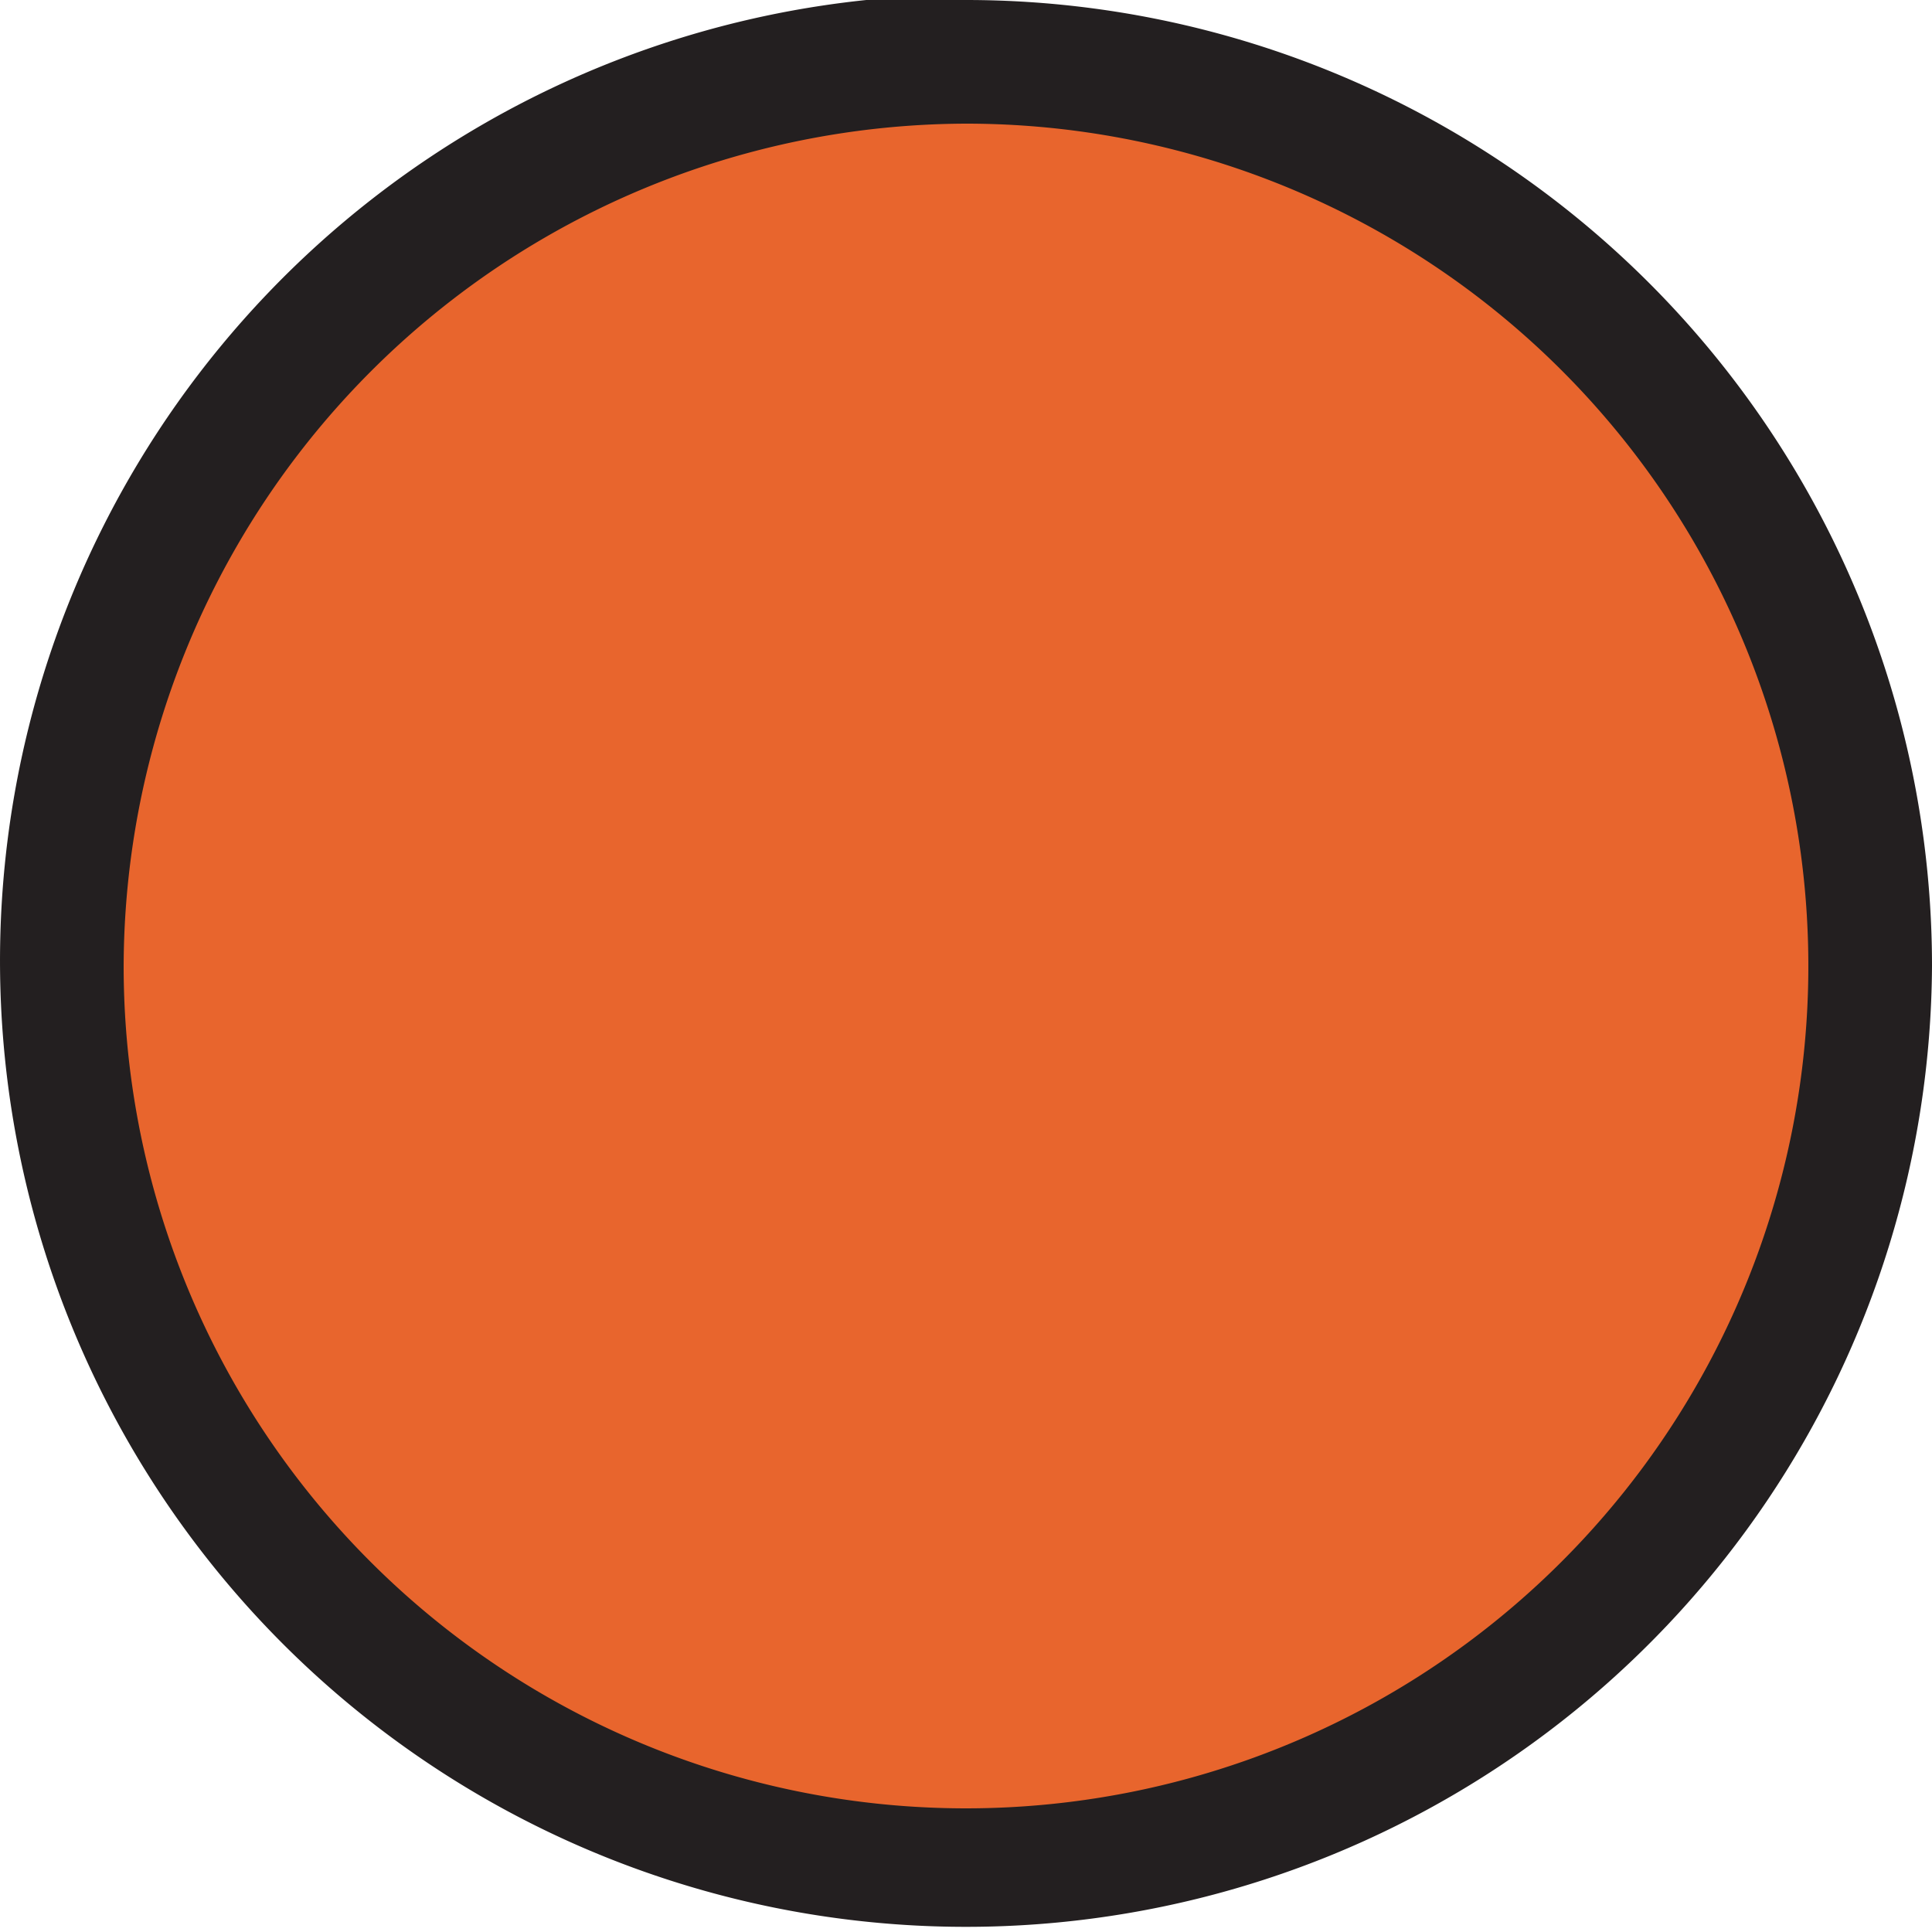
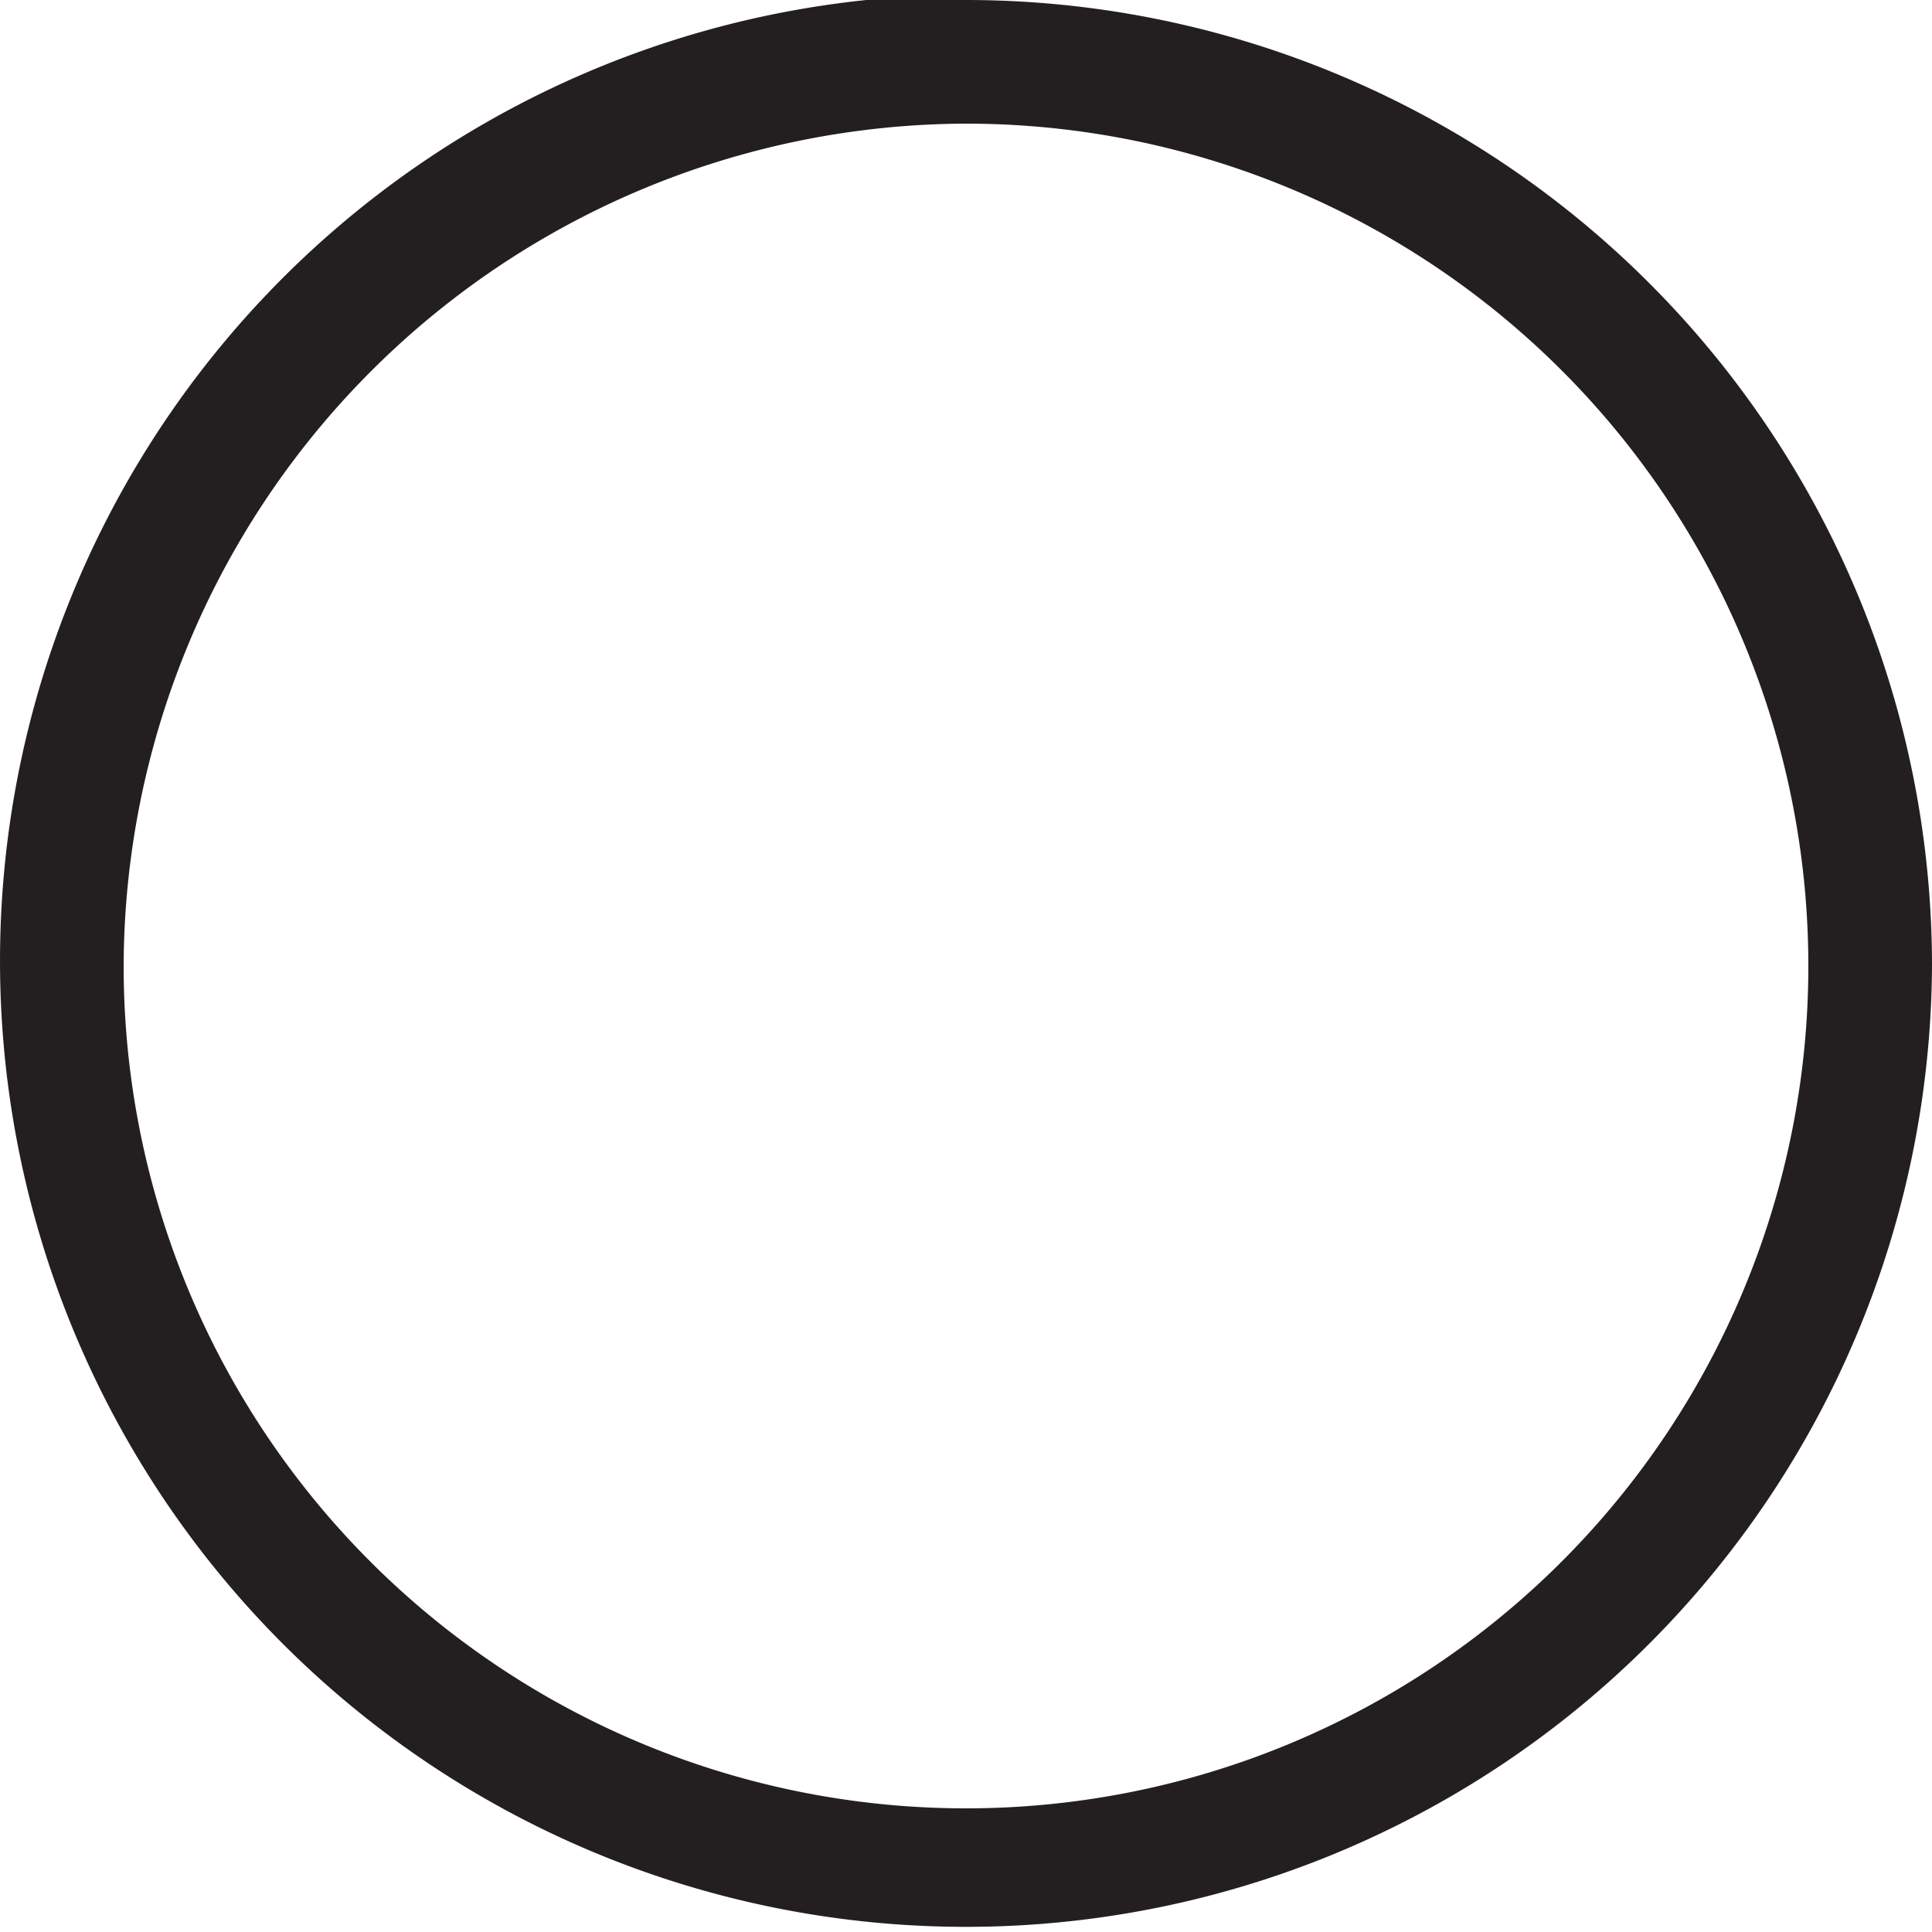
<svg xmlns="http://www.w3.org/2000/svg" id="Layer_1" data-name="Layer 1" viewBox="0 0 15 15">
  <defs>
    <style>.cls-1{fill:#e8652d;}.cls-2{fill:#231f20;}</style>
  </defs>
  <title>BT4-Place</title>
-   <path class="cls-1" d="M20,27a7,7,0,1,1,7-7A7,7,0,0,1,20,27Z" transform="translate(-12.5 -12.5)" />
  <path class="cls-2" d="M20,13.46A6.54,6.54,0,1,1,13.46,20,6.56,6.56,0,0,1,20,13.46m0-1A7.5,7.5,0,1,0,27.5,20,7.5,7.5,0,0,0,20,12.5Z" transform="translate(-12.5 -12.5)" />
</svg>